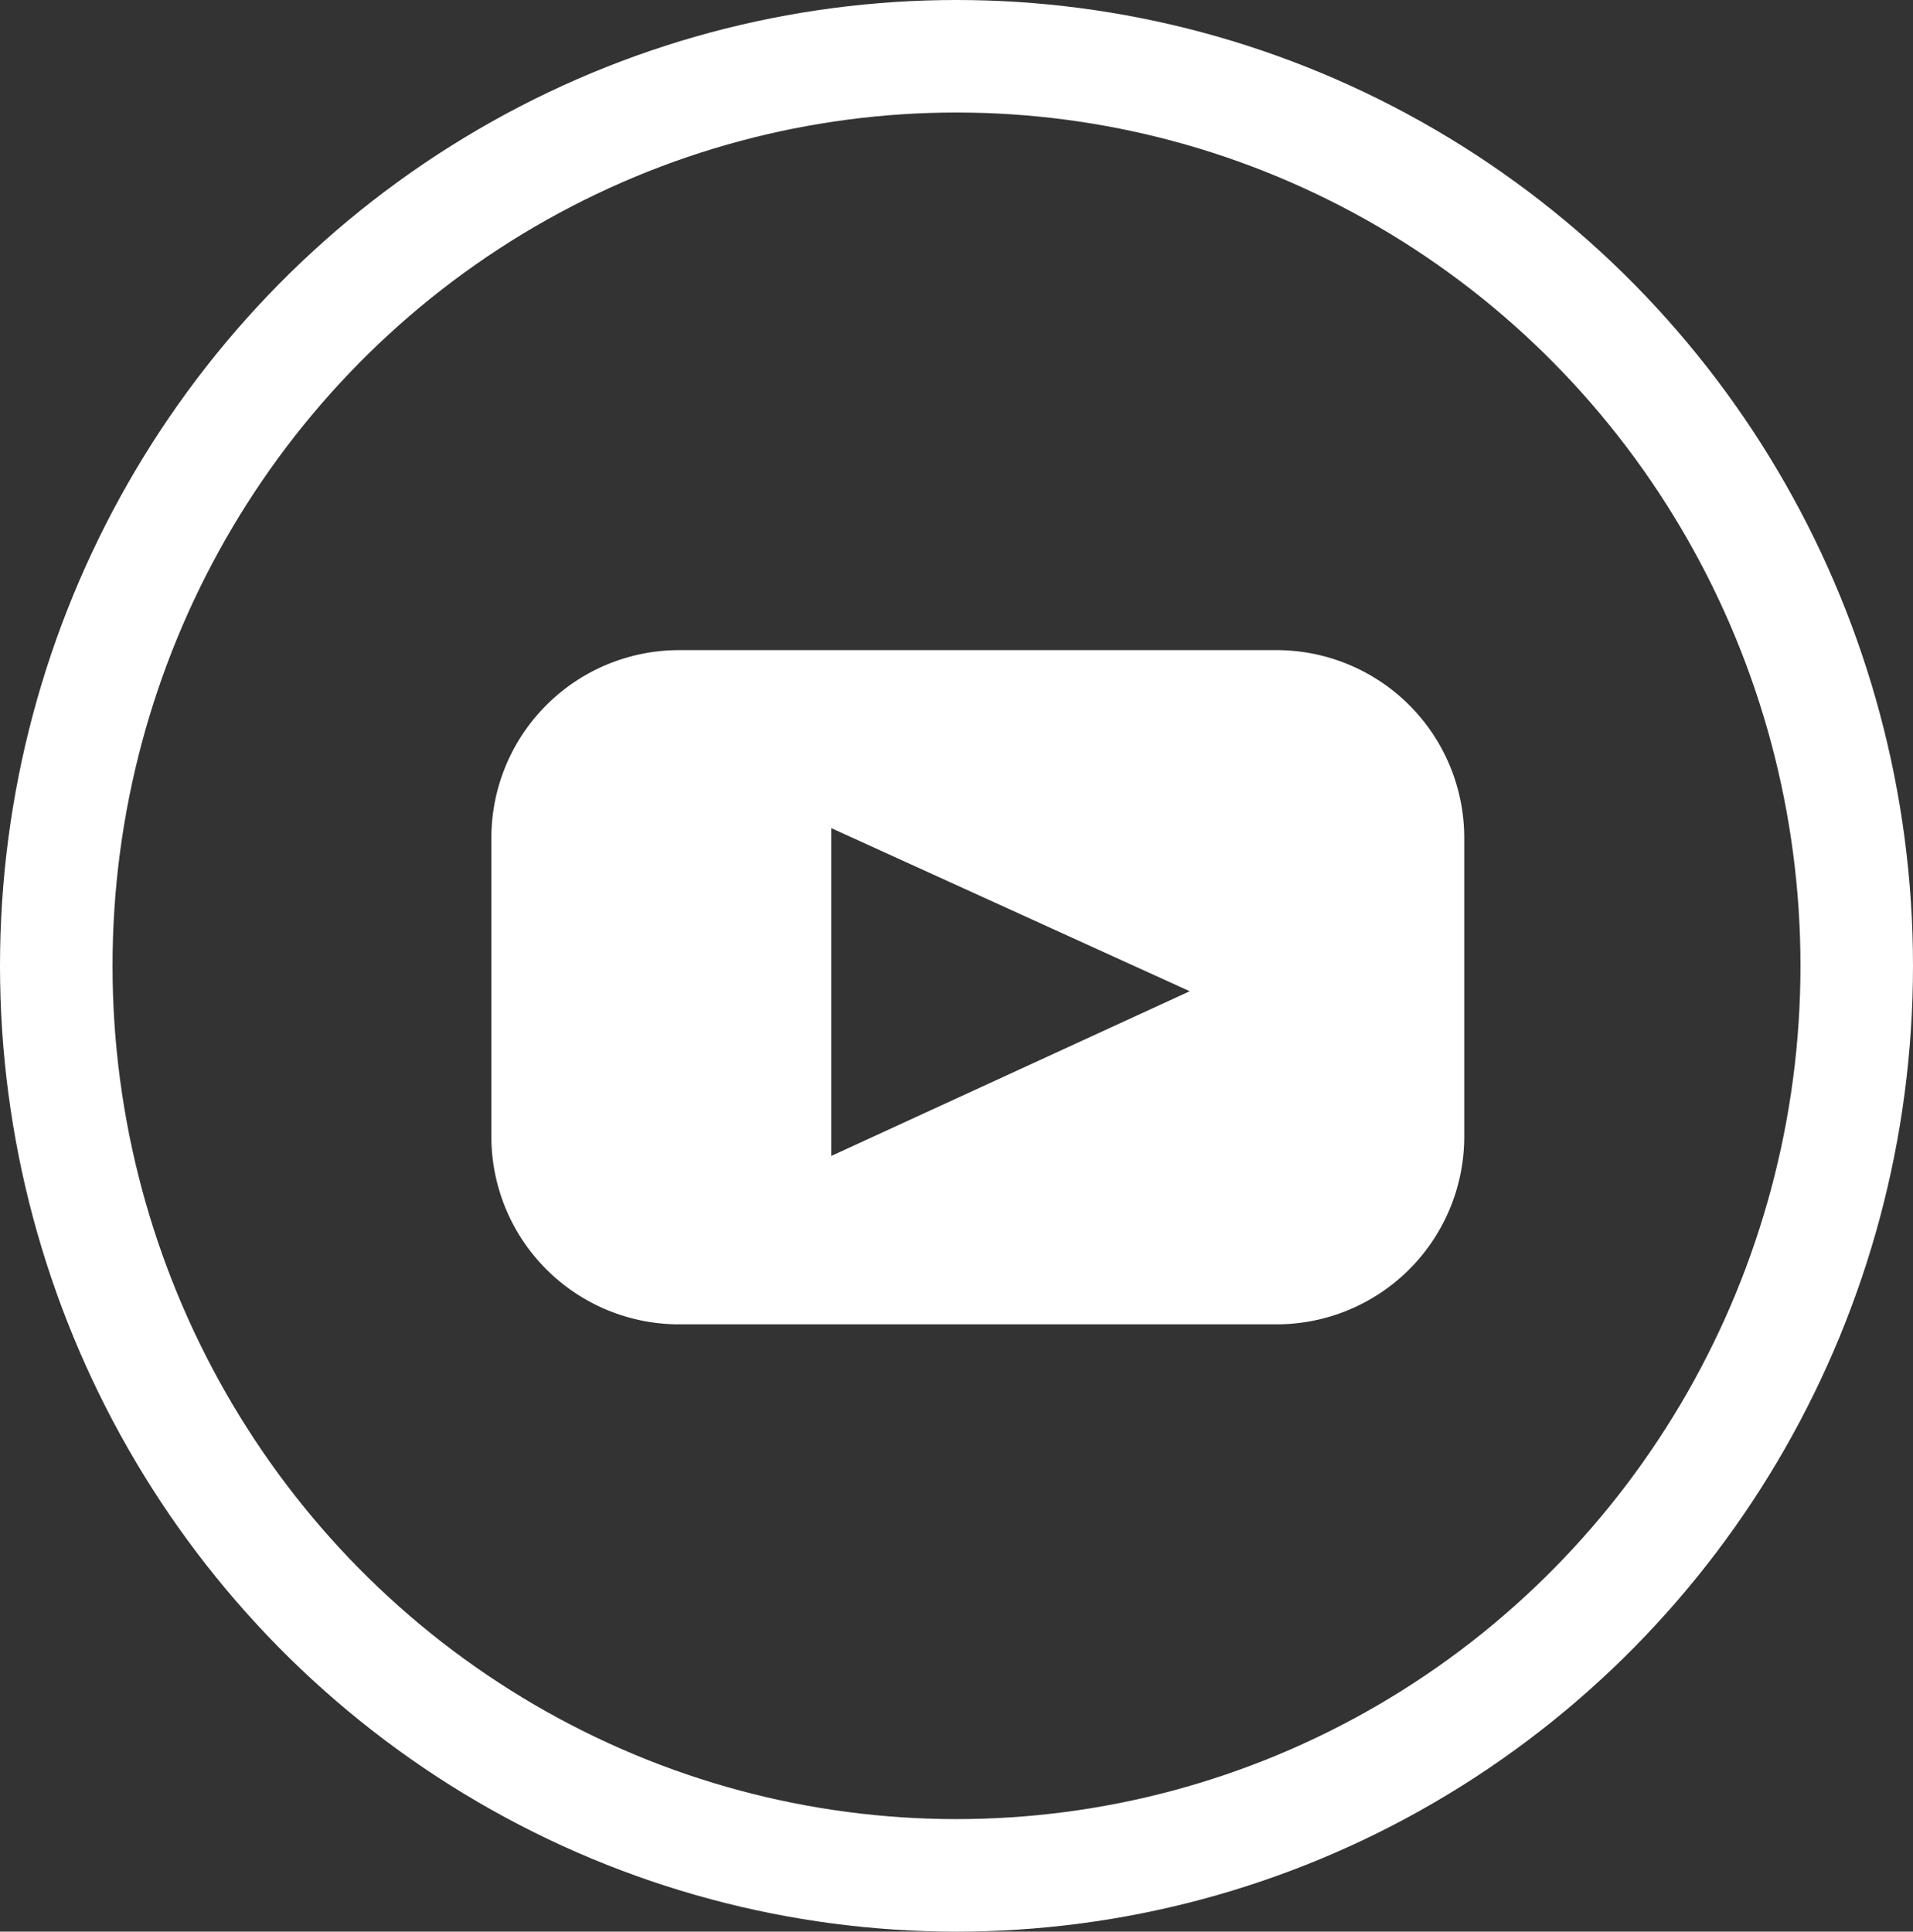
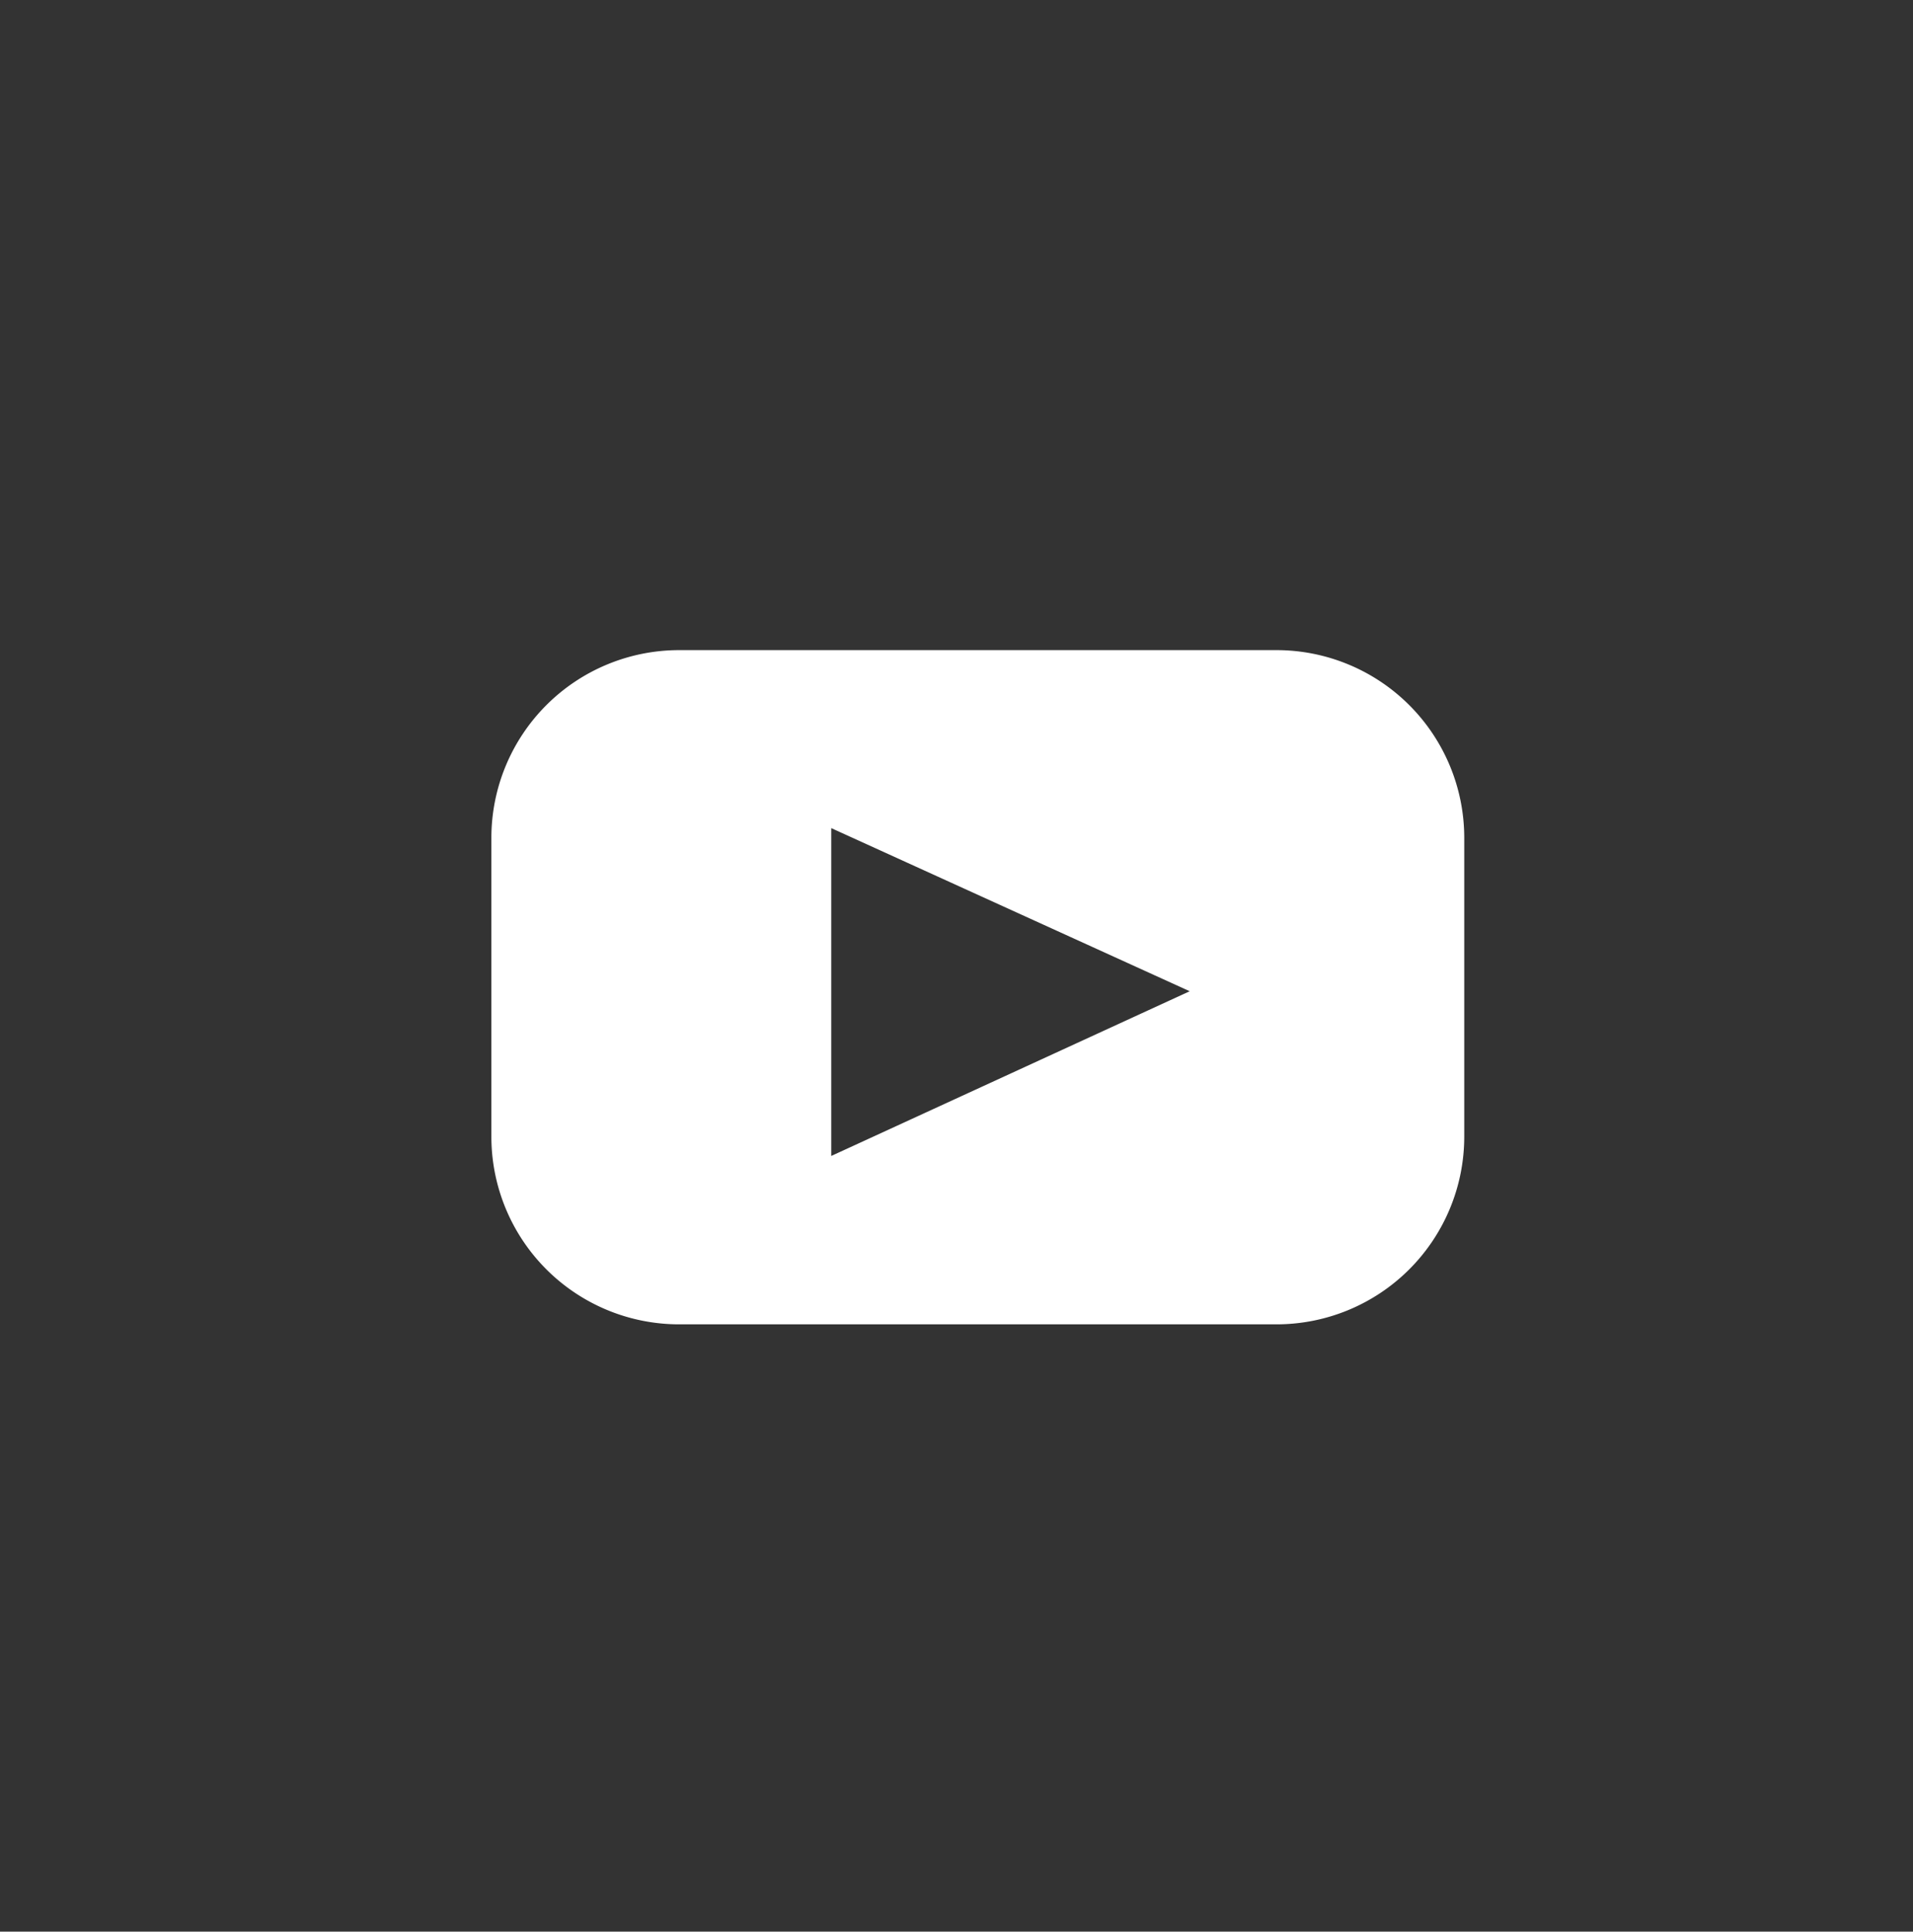
<svg xmlns="http://www.w3.org/2000/svg" width="102" height="103" viewBox="0 0 102 103">
  <rect x="0" y="0" width="102" height="103" fill="#333333" stroke="none" />
  <g id="Group_672" data-name="Group 672" transform="translate(-1544 -4186)">
    <path id="Exclusion_1" data-name="Exclusion 1" d="M41.873,35.951H10a10.011,10.011,0,0,1-10-10V10A10.011,10.011,0,0,1,10,0H41.873a10.011,10.011,0,0,1,10,10V25.951A10.011,10.011,0,0,1,41.873,35.951ZM18.122,9.491V26.972l19.112-8.783Z" transform="translate(1570.2 4220.667)" fill="#fff" />
    <g id="Group_8" data-name="Group 8" transform="translate(1543.75 4186)">
      <g id="Ellipse_10" data-name="Ellipse 10" transform="translate(0.25)" fill="none" stroke="#fff" stroke-width="6">
-         <ellipse cx="51" cy="51.5" rx="51" ry="51.5" stroke="none" />
-         <ellipse cx="51" cy="51.5" rx="48" ry="48.5" fill="none" />
-       </g>
+         </g>
    </g>
  </g>
</svg>